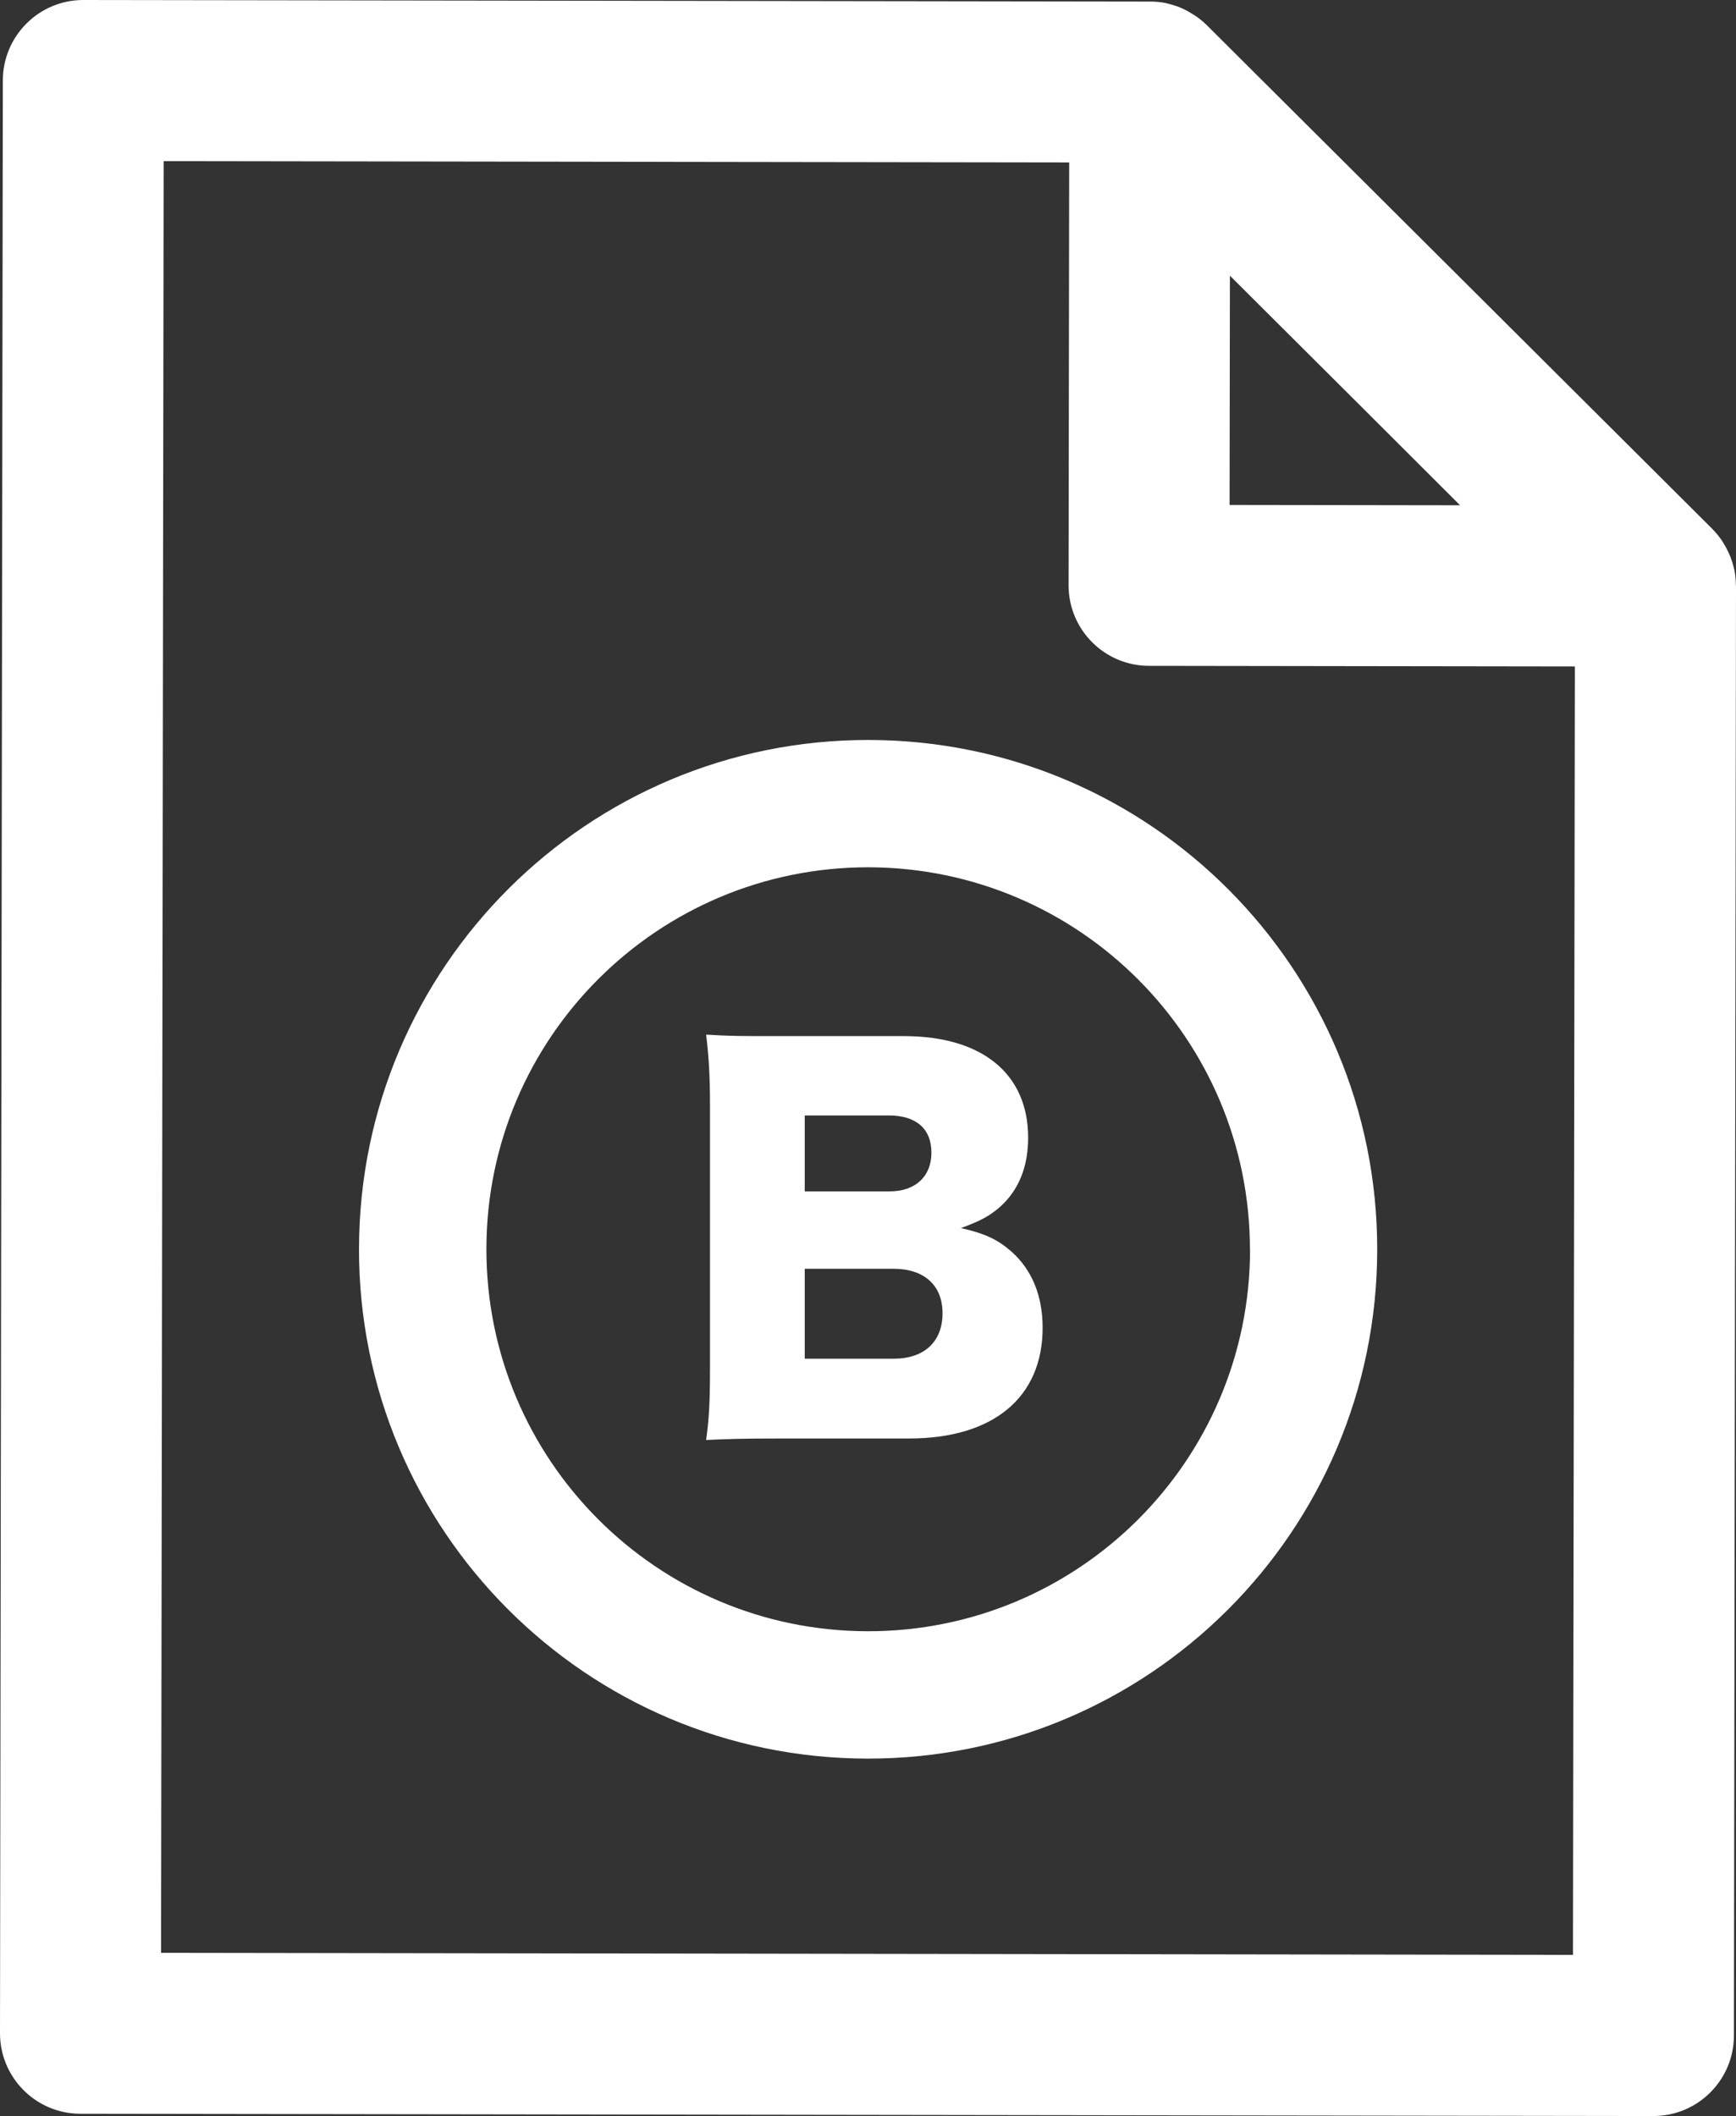
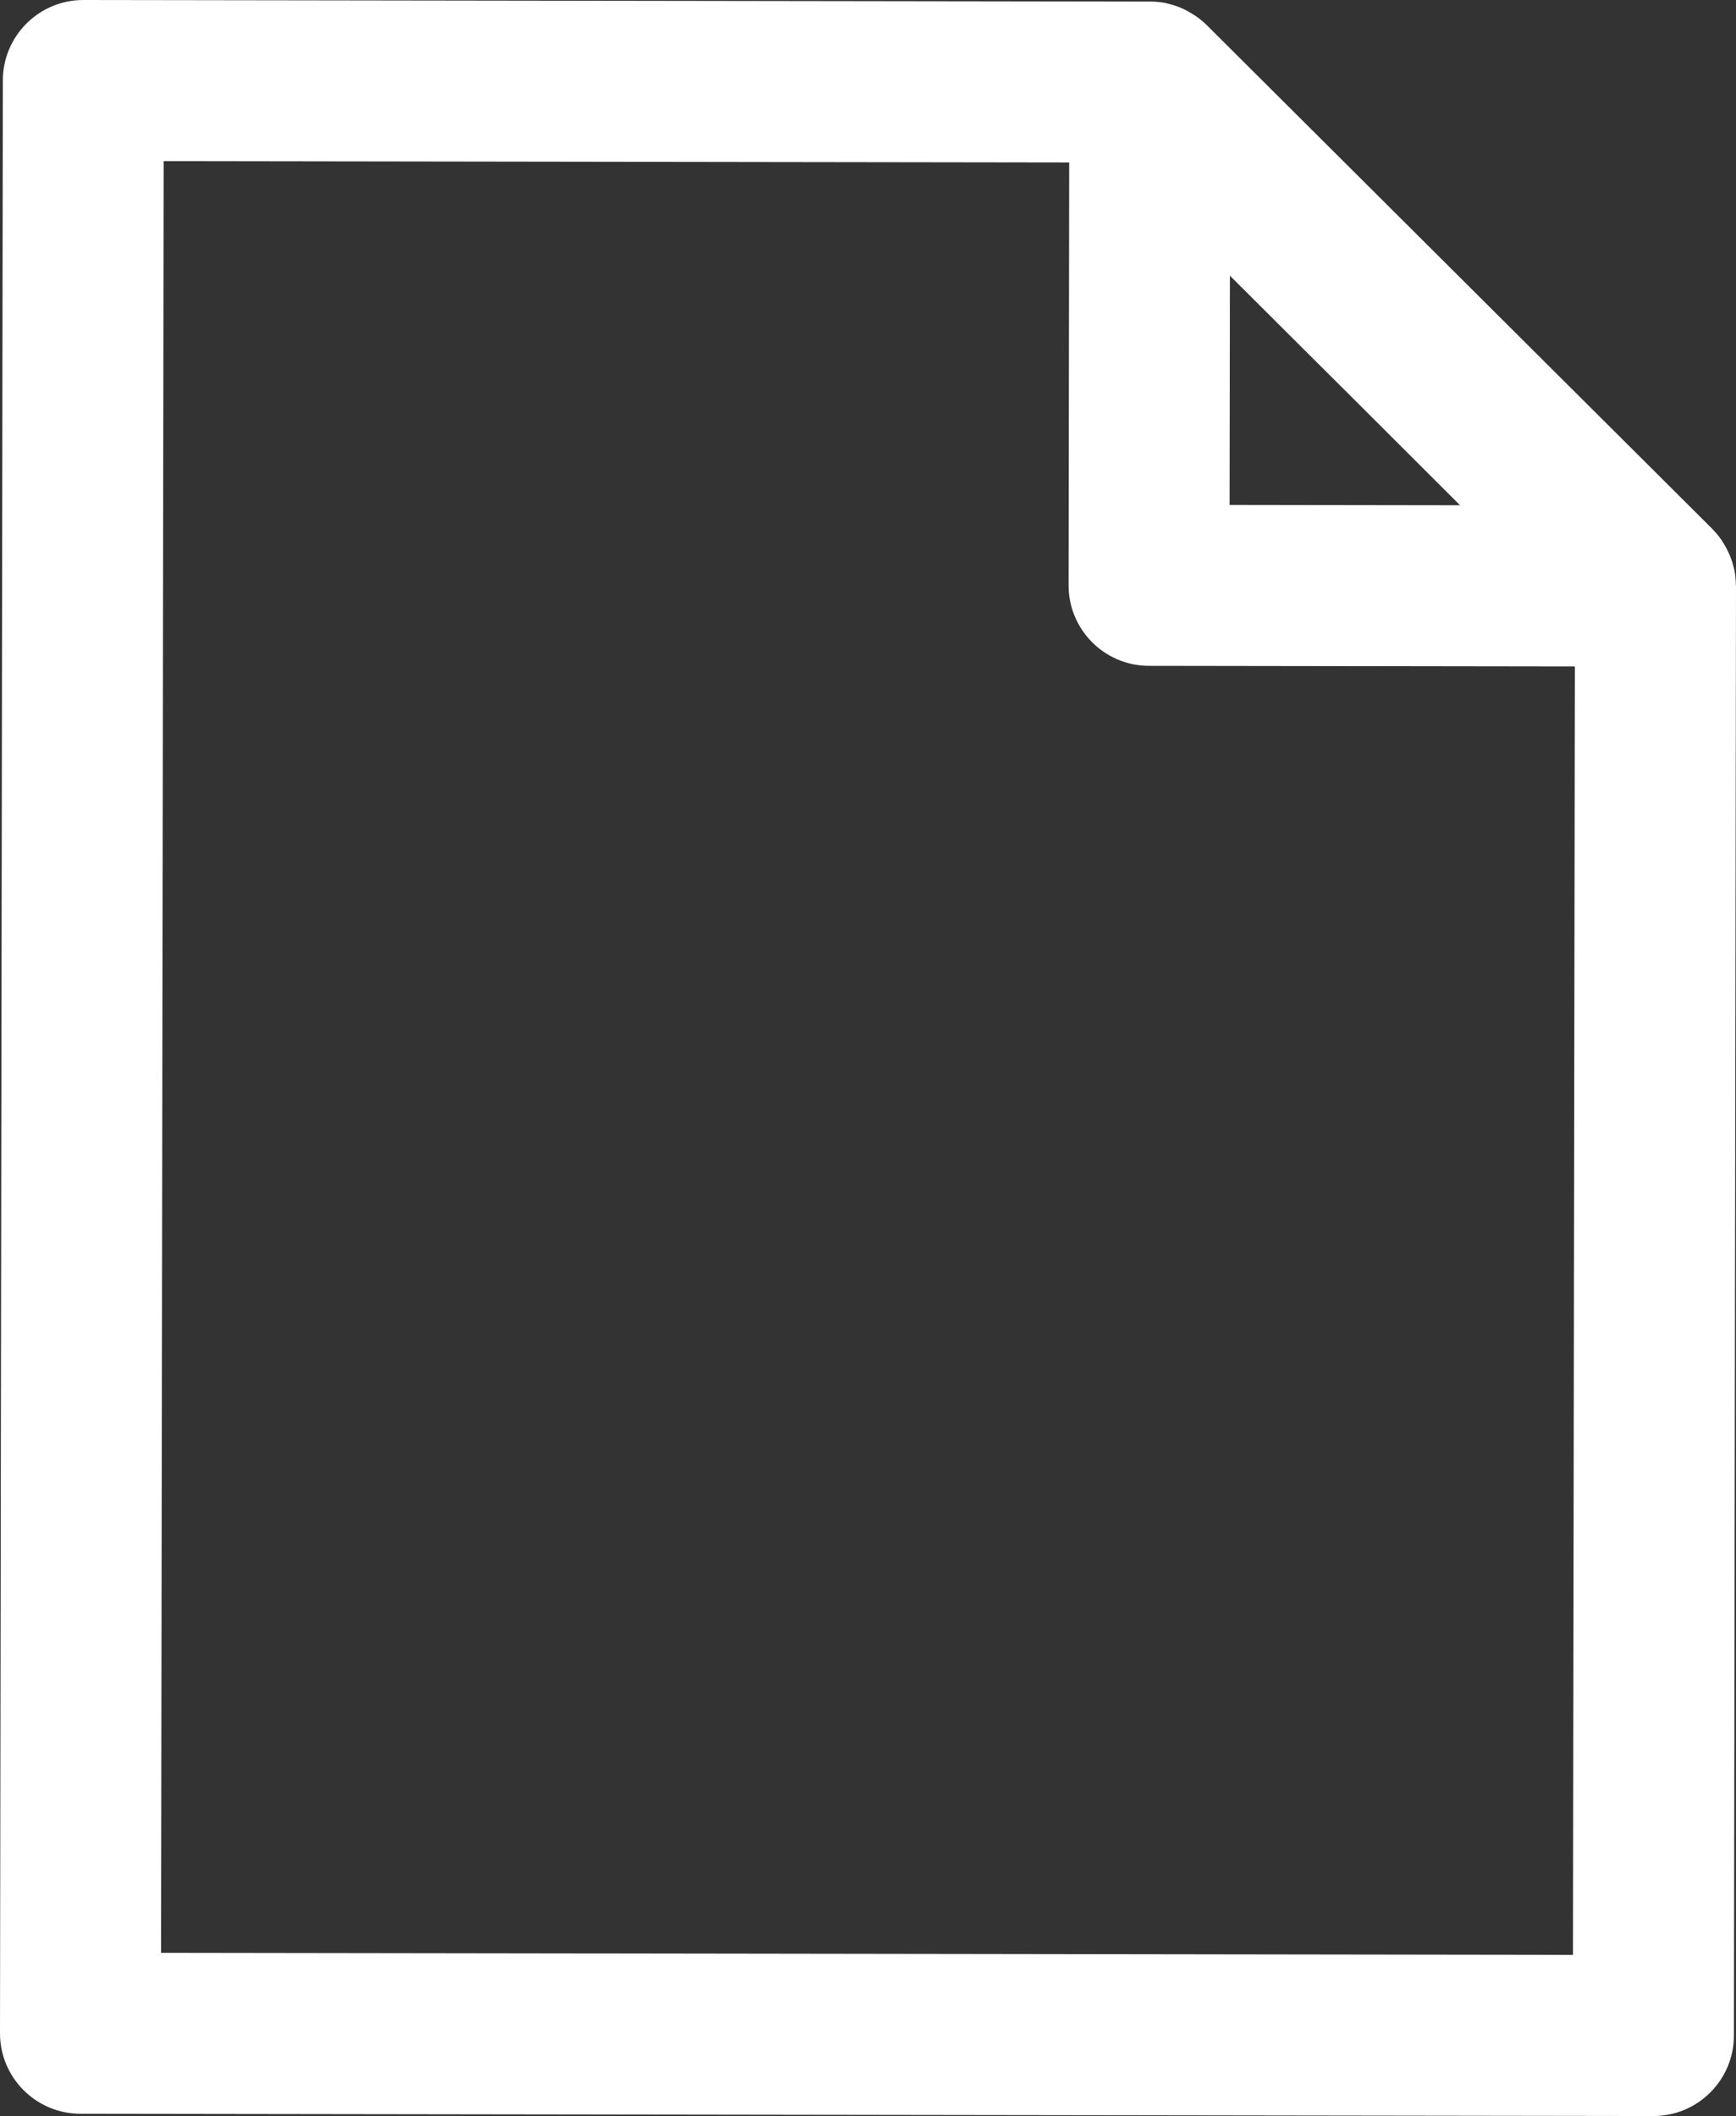
<svg xmlns="http://www.w3.org/2000/svg" id="uuid-f1a1262a-1f7b-44cd-a4d7-5f4decf157fb" data-name="レイヤー 2" viewBox="0 0 57.473 70.026">
  <rect x="0" y="0" width="57.473" height="70.026" fill="#333333" stroke="none" />
  <defs>
    <style>
      .uuid-be7cf497-5f69-451a-855b-b4cce398a7c6 {
        fill: #fff;
        stroke-width: 0px;
      }
    </style>
  </defs>
  <g id="uuid-a9f891f4-ccf3-4cb9-9bf3-03d322200a2f" data-name="レイヤー 1">
    <g>
-       <path id="uuid-24780edf-890d-4ff9-a443-0535de8d1046" data-name="パス 16" class="uuid-be7cf497-5f69-451a-855b-b4cce398a7c6" d="m11.885,41.318c-.014,9.309,7.521,16.866,16.83,16.88s16.866-7.521,16.88-16.83-7.521-16.866-16.83-16.88h0c-9.308-.014-16.865,7.521-16.879,16.829h0Zm29.5.043c-.01,6.981-5.679,12.632-12.66,12.622-6.981-.01-12.632-5.679-12.622-12.66.01-6.981,5.678-12.632,12.659-12.622,6.977.02,12.622,5.683,12.619,12.66h.004Z" />
      <path id="uuid-74a6d280-9873-4b70-84c4-f9833dbfc15e" data-name="パス 18" class="uuid-be7cf497-5f69-451a-855b-b4cce398a7c6" d="m57.468,19.345c-.002-.159-.017-.318-.047-.475,0-.017-.01-.033-.014-.051-.031-.136-.072-.27-.123-.4-.019-.048-.041-.095-.062-.141-.046-.1-.098-.197-.156-.29-.026-.041-.05-.083-.077-.122-.082-.119-.174-.23-.275-.334-.007-.007-.013-.017-.02-.024h0L39.948.828c-.109-.107-.227-.204-.353-.291-.038-.027-.078-.049-.117-.073-.094-.061-.192-.116-.293-.164-.046-.022-.093-.043-.141-.062-.123-.048-.249-.087-.378-.117-.024-.005-.046-.015-.07-.02-.157-.03-.316-.047-.476-.049h-.049L2.762,0C1.291-.002.096,1.19.094,2.661L0,67.282c-.002,1.472,1.189,2.667,2.661,2.669h0l52.074.075c1.471.002,2.666-1.189,2.669-2.66l.069-47.967c0-.018-.005-.035-.005-.054Zm-9.13-2.624l-7.631-.011.011-7.587,4.429,4.413,3.191,3.185Zm3.8,5.335l-.062,42.449v.188l-46.744-.068.086-59.292,29.979.043-.02,13.991c-.002,1.471,1.19,2.666,2.661,2.668l14.046.02h.054Z" />
-       <path class="uuid-be7cf497-5f69-451a-855b-b4cce398a7c6" d="m25.746,47.605c-1.216,0-1.681.017-2.369.049.096-.688.128-1.232.128-2.354v-8.756c0-.848-.032-1.536-.128-2.305.816.049,1.041.049,2.353.049h4.194c2.594,0,4.114,1.248,4.114,3.361,0,.977-.32,1.744-.929,2.289-.352.304-.64.464-1.296.703.784.177,1.2.369,1.664.77.688.607,1.041,1.473,1.041,2.528,0,2.306-1.633,3.665-4.418,3.665h-4.354Zm3.713-8.179c.849,0,1.377-.496,1.377-1.28s-.496-1.232-1.409-1.232h-2.785v2.513h2.817Zm-2.817,5.538h2.945c1.009,0,1.617-.561,1.617-1.504,0-.929-.608-1.473-1.633-1.473h-2.929v2.977Z" />
    </g>
  </g>
</svg>